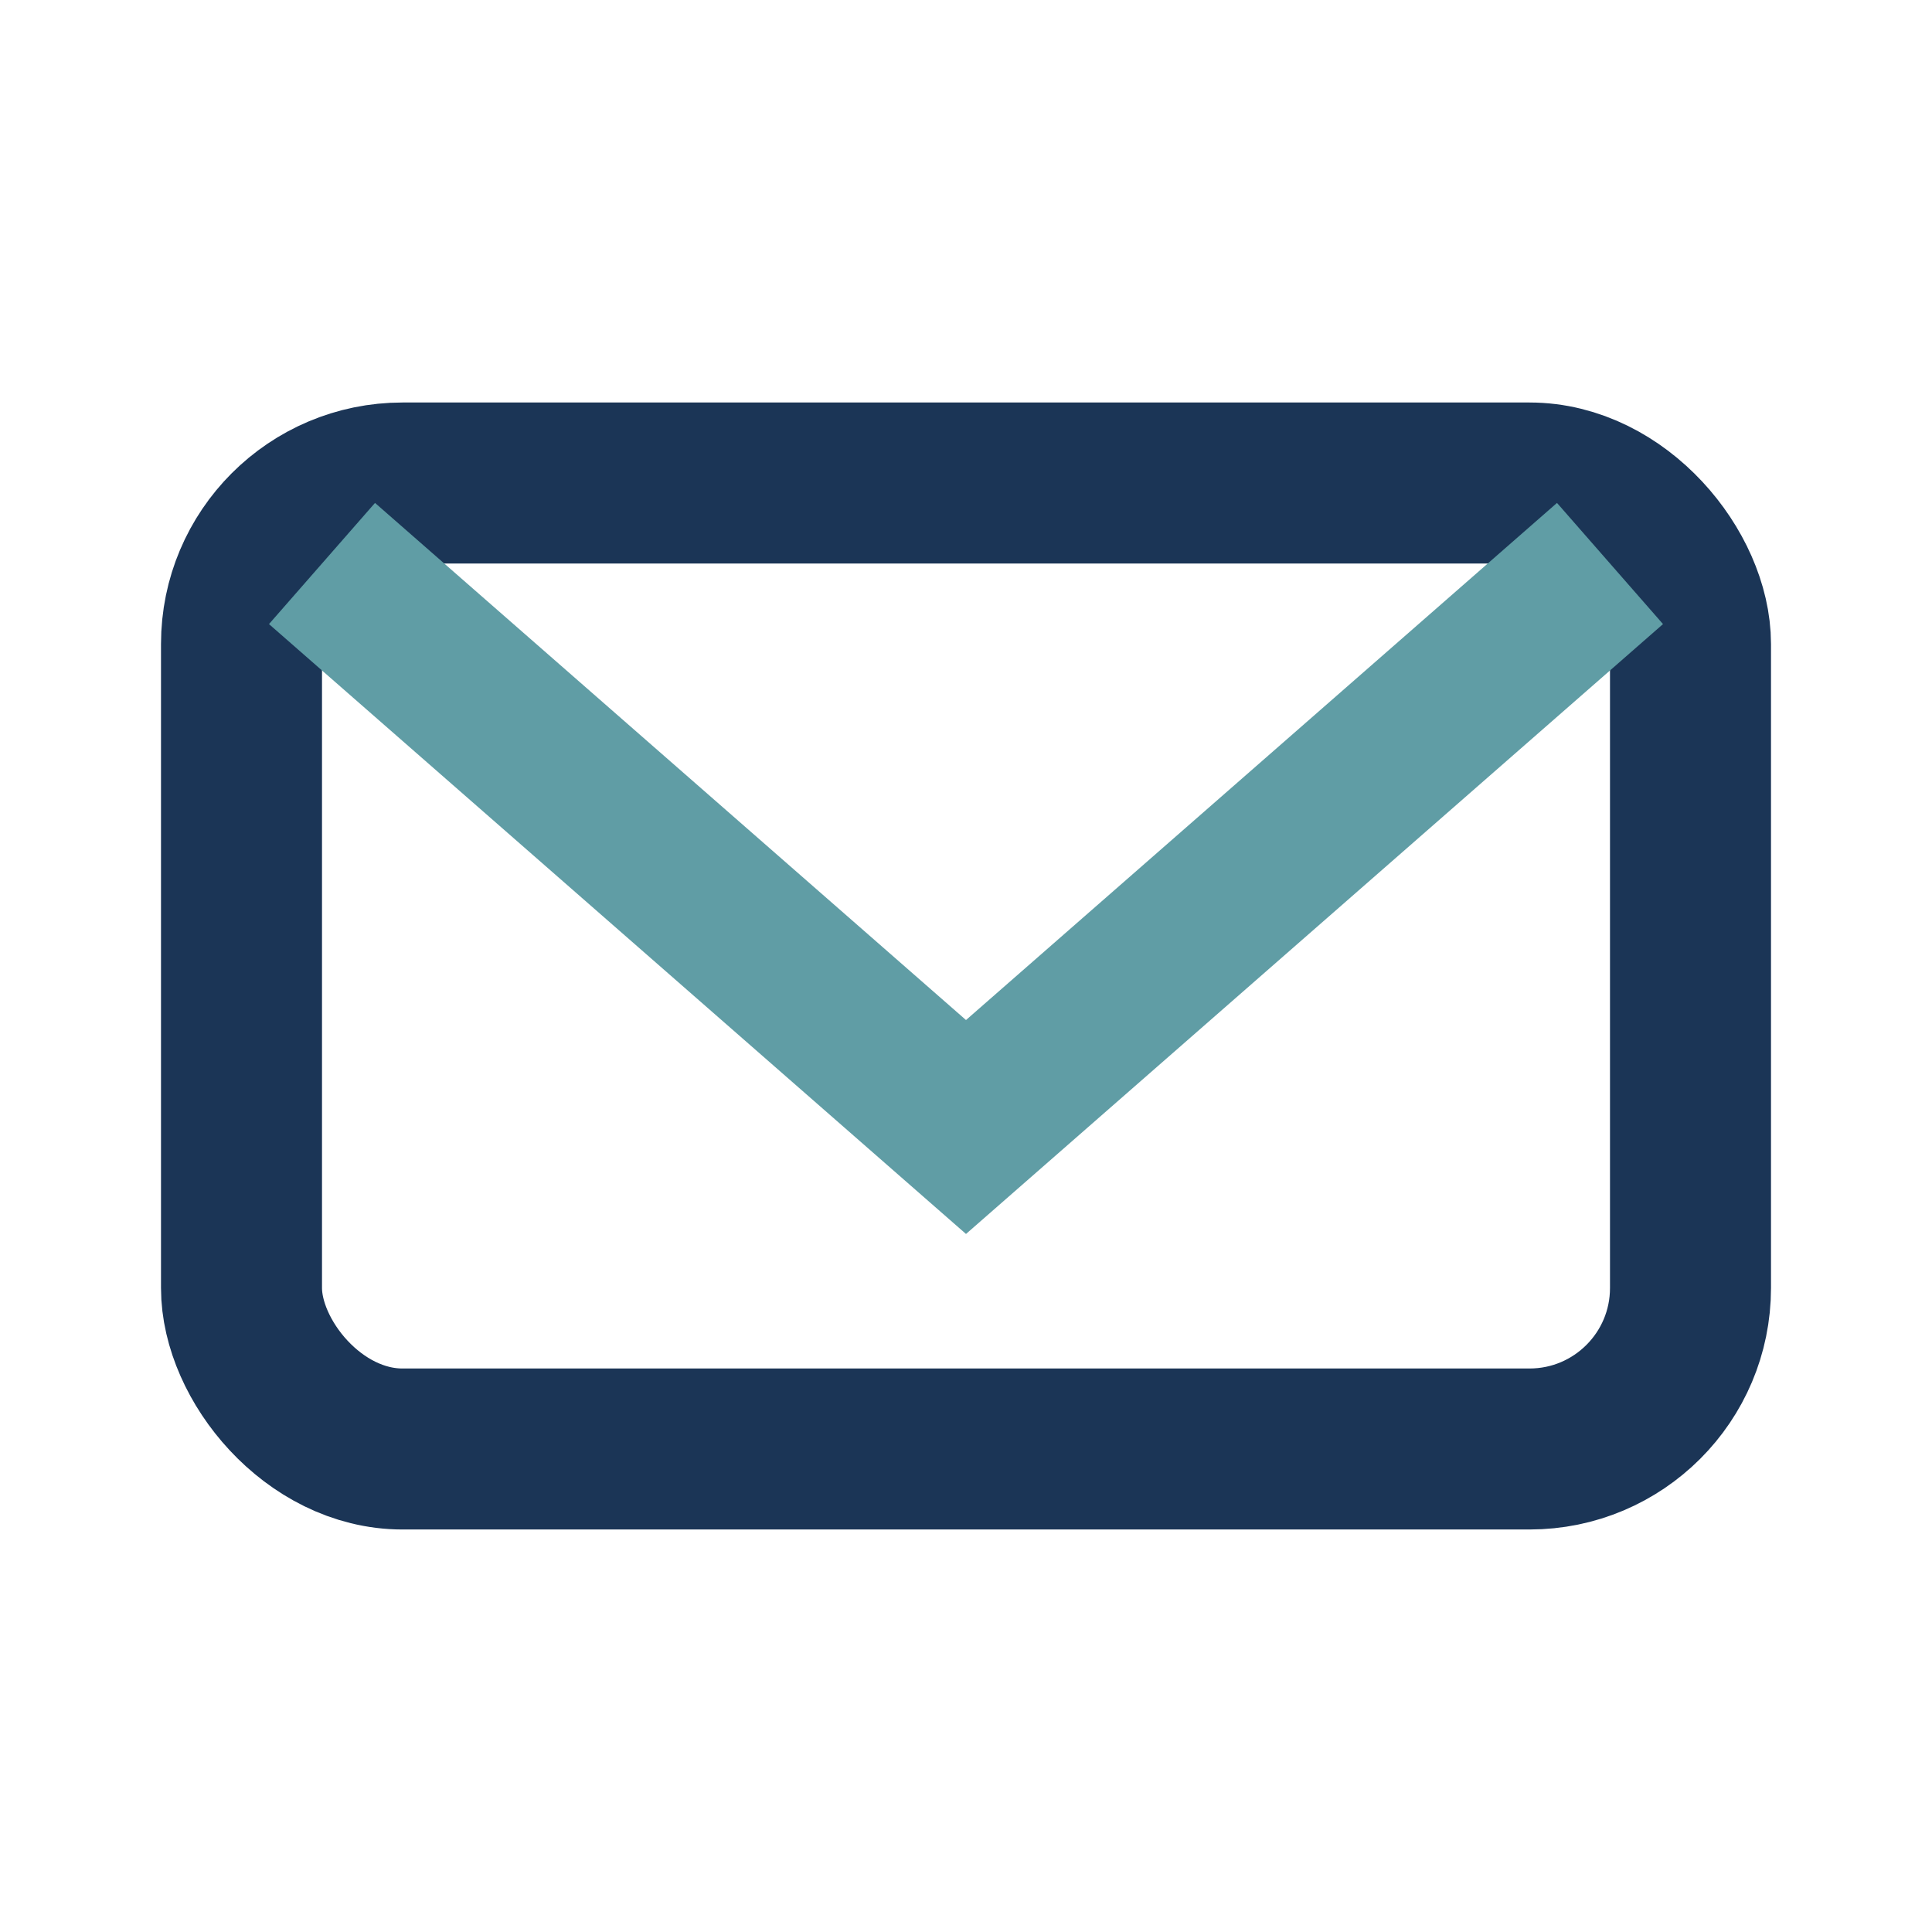
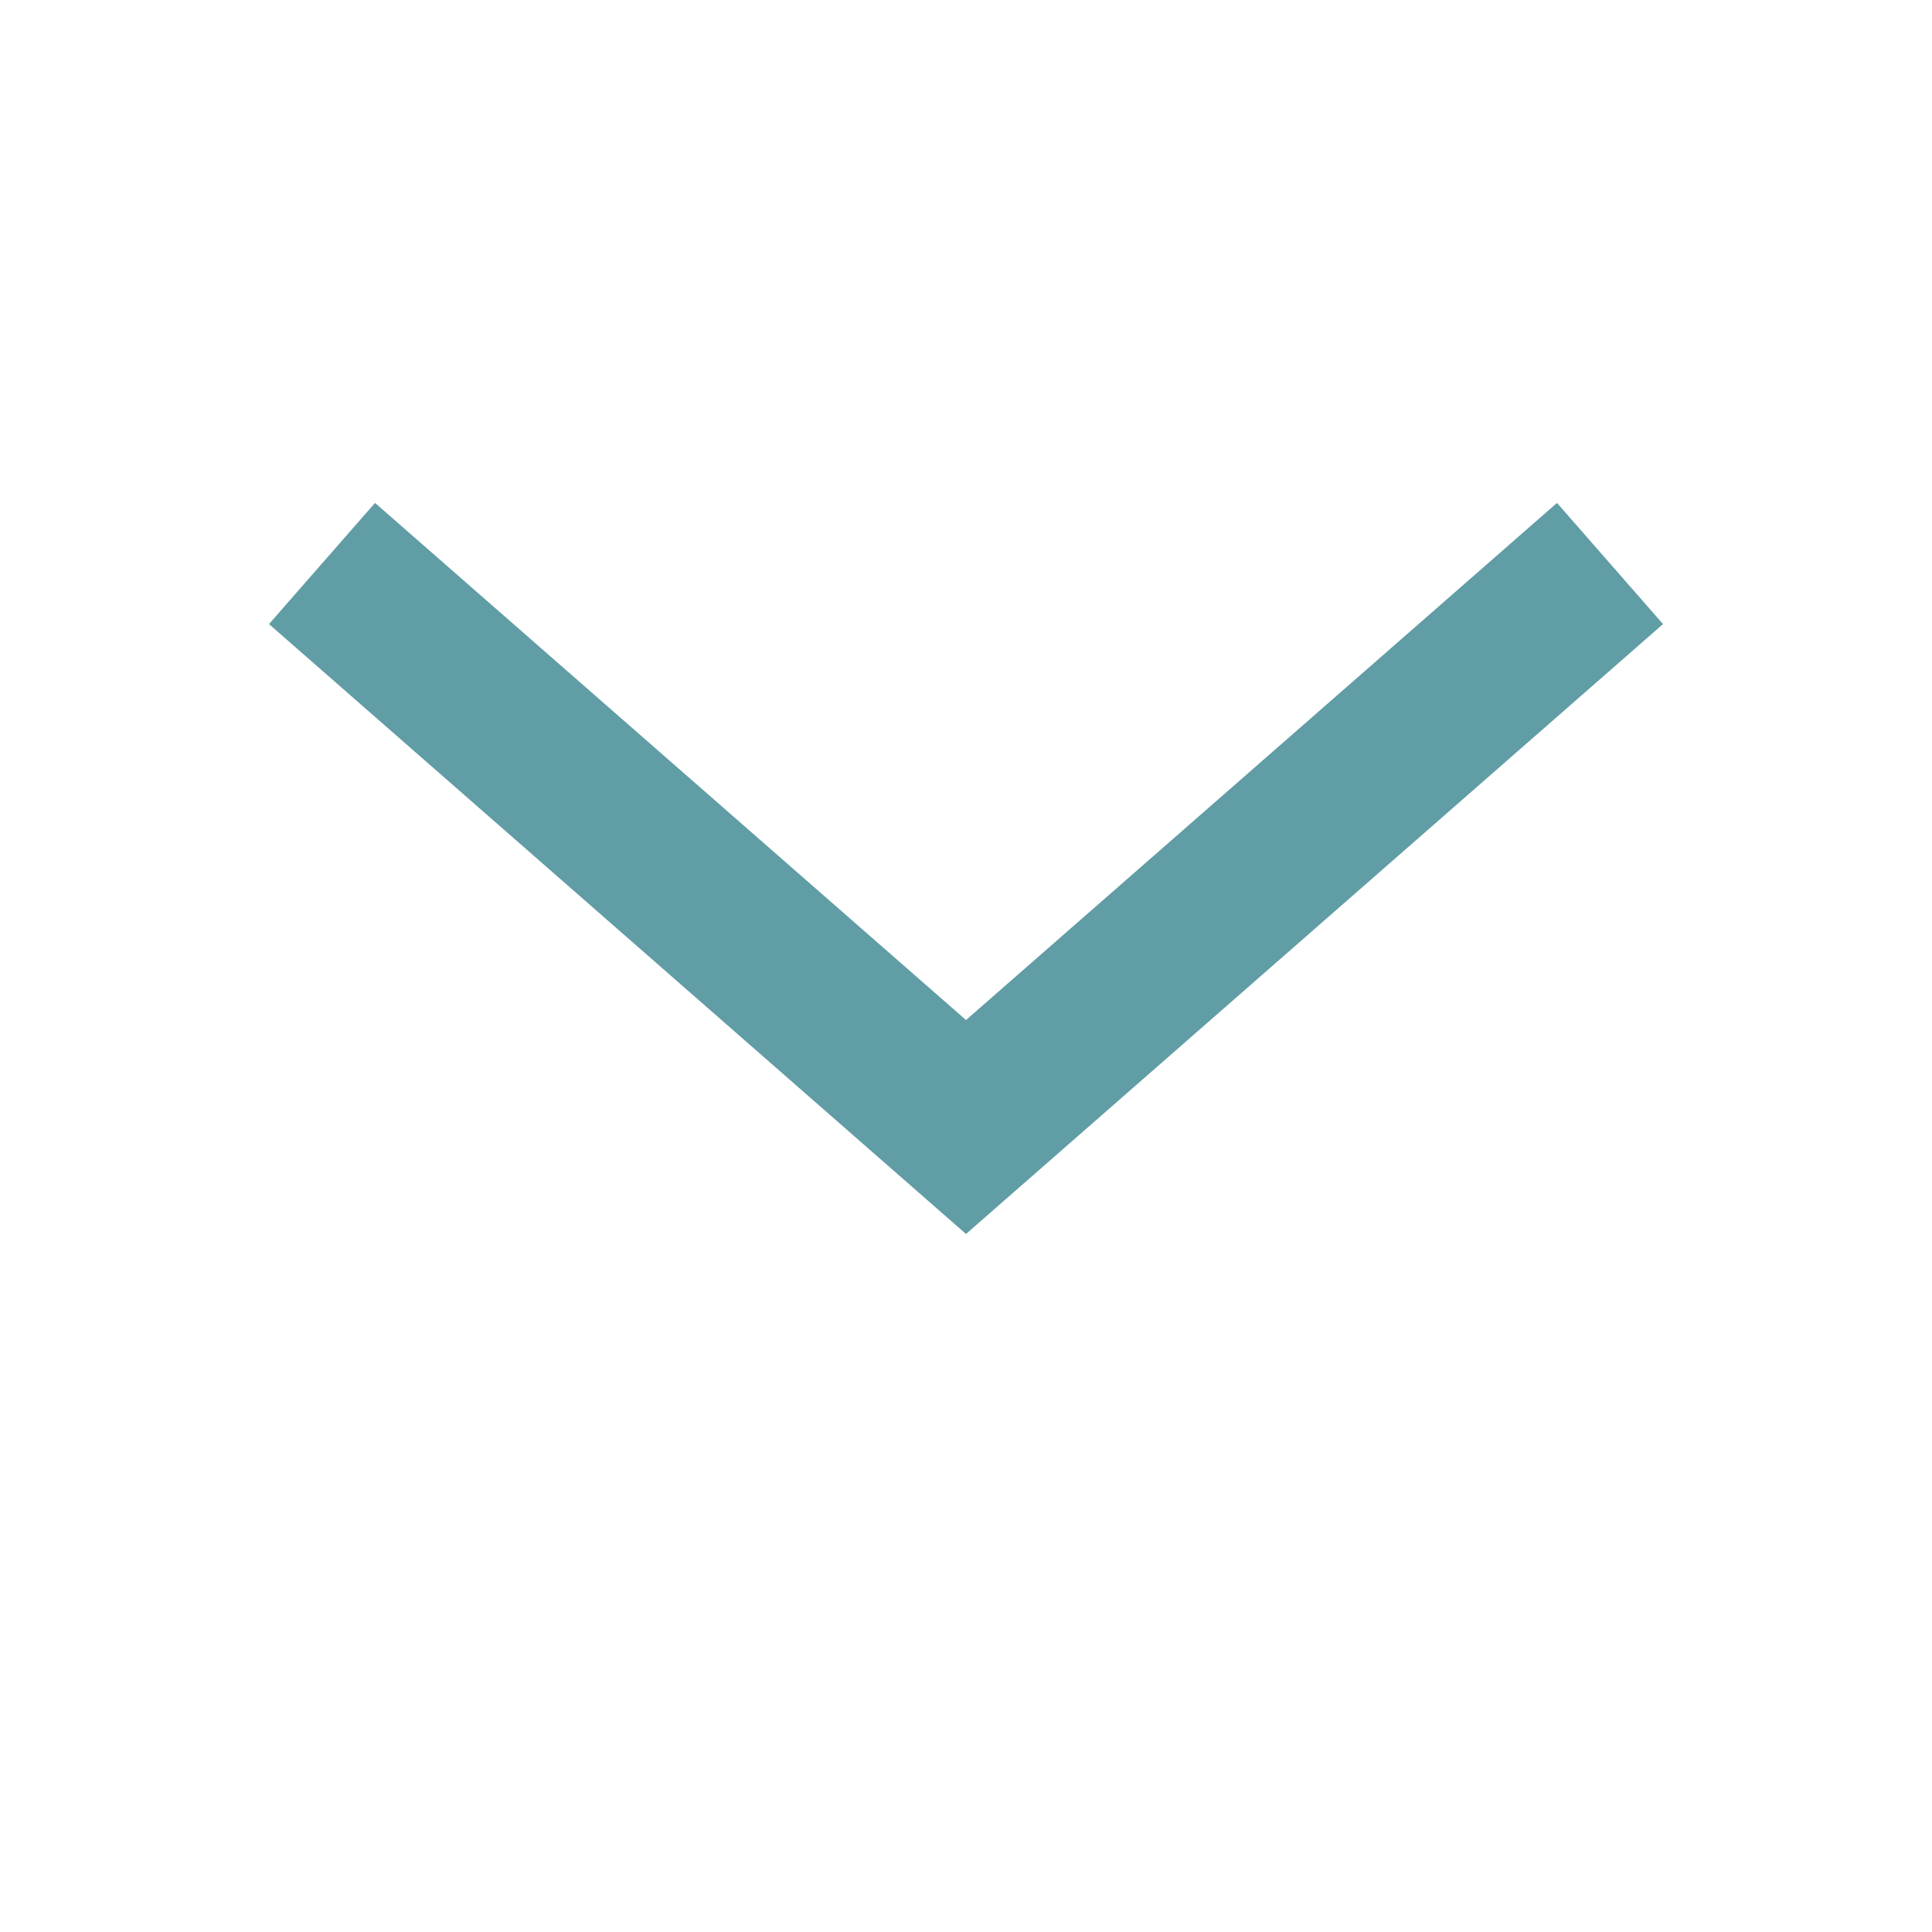
<svg xmlns="http://www.w3.org/2000/svg" width="24" height="24" viewBox="0 0 24 24">
-   <rect x="3" y="6" width="18" height="12" rx="2" fill="none" stroke="#1B3556" stroke-width="2" />
  <polyline points="4,7 12,14 20,7" fill="none" stroke="#609DA5" stroke-width="2" />
</svg>